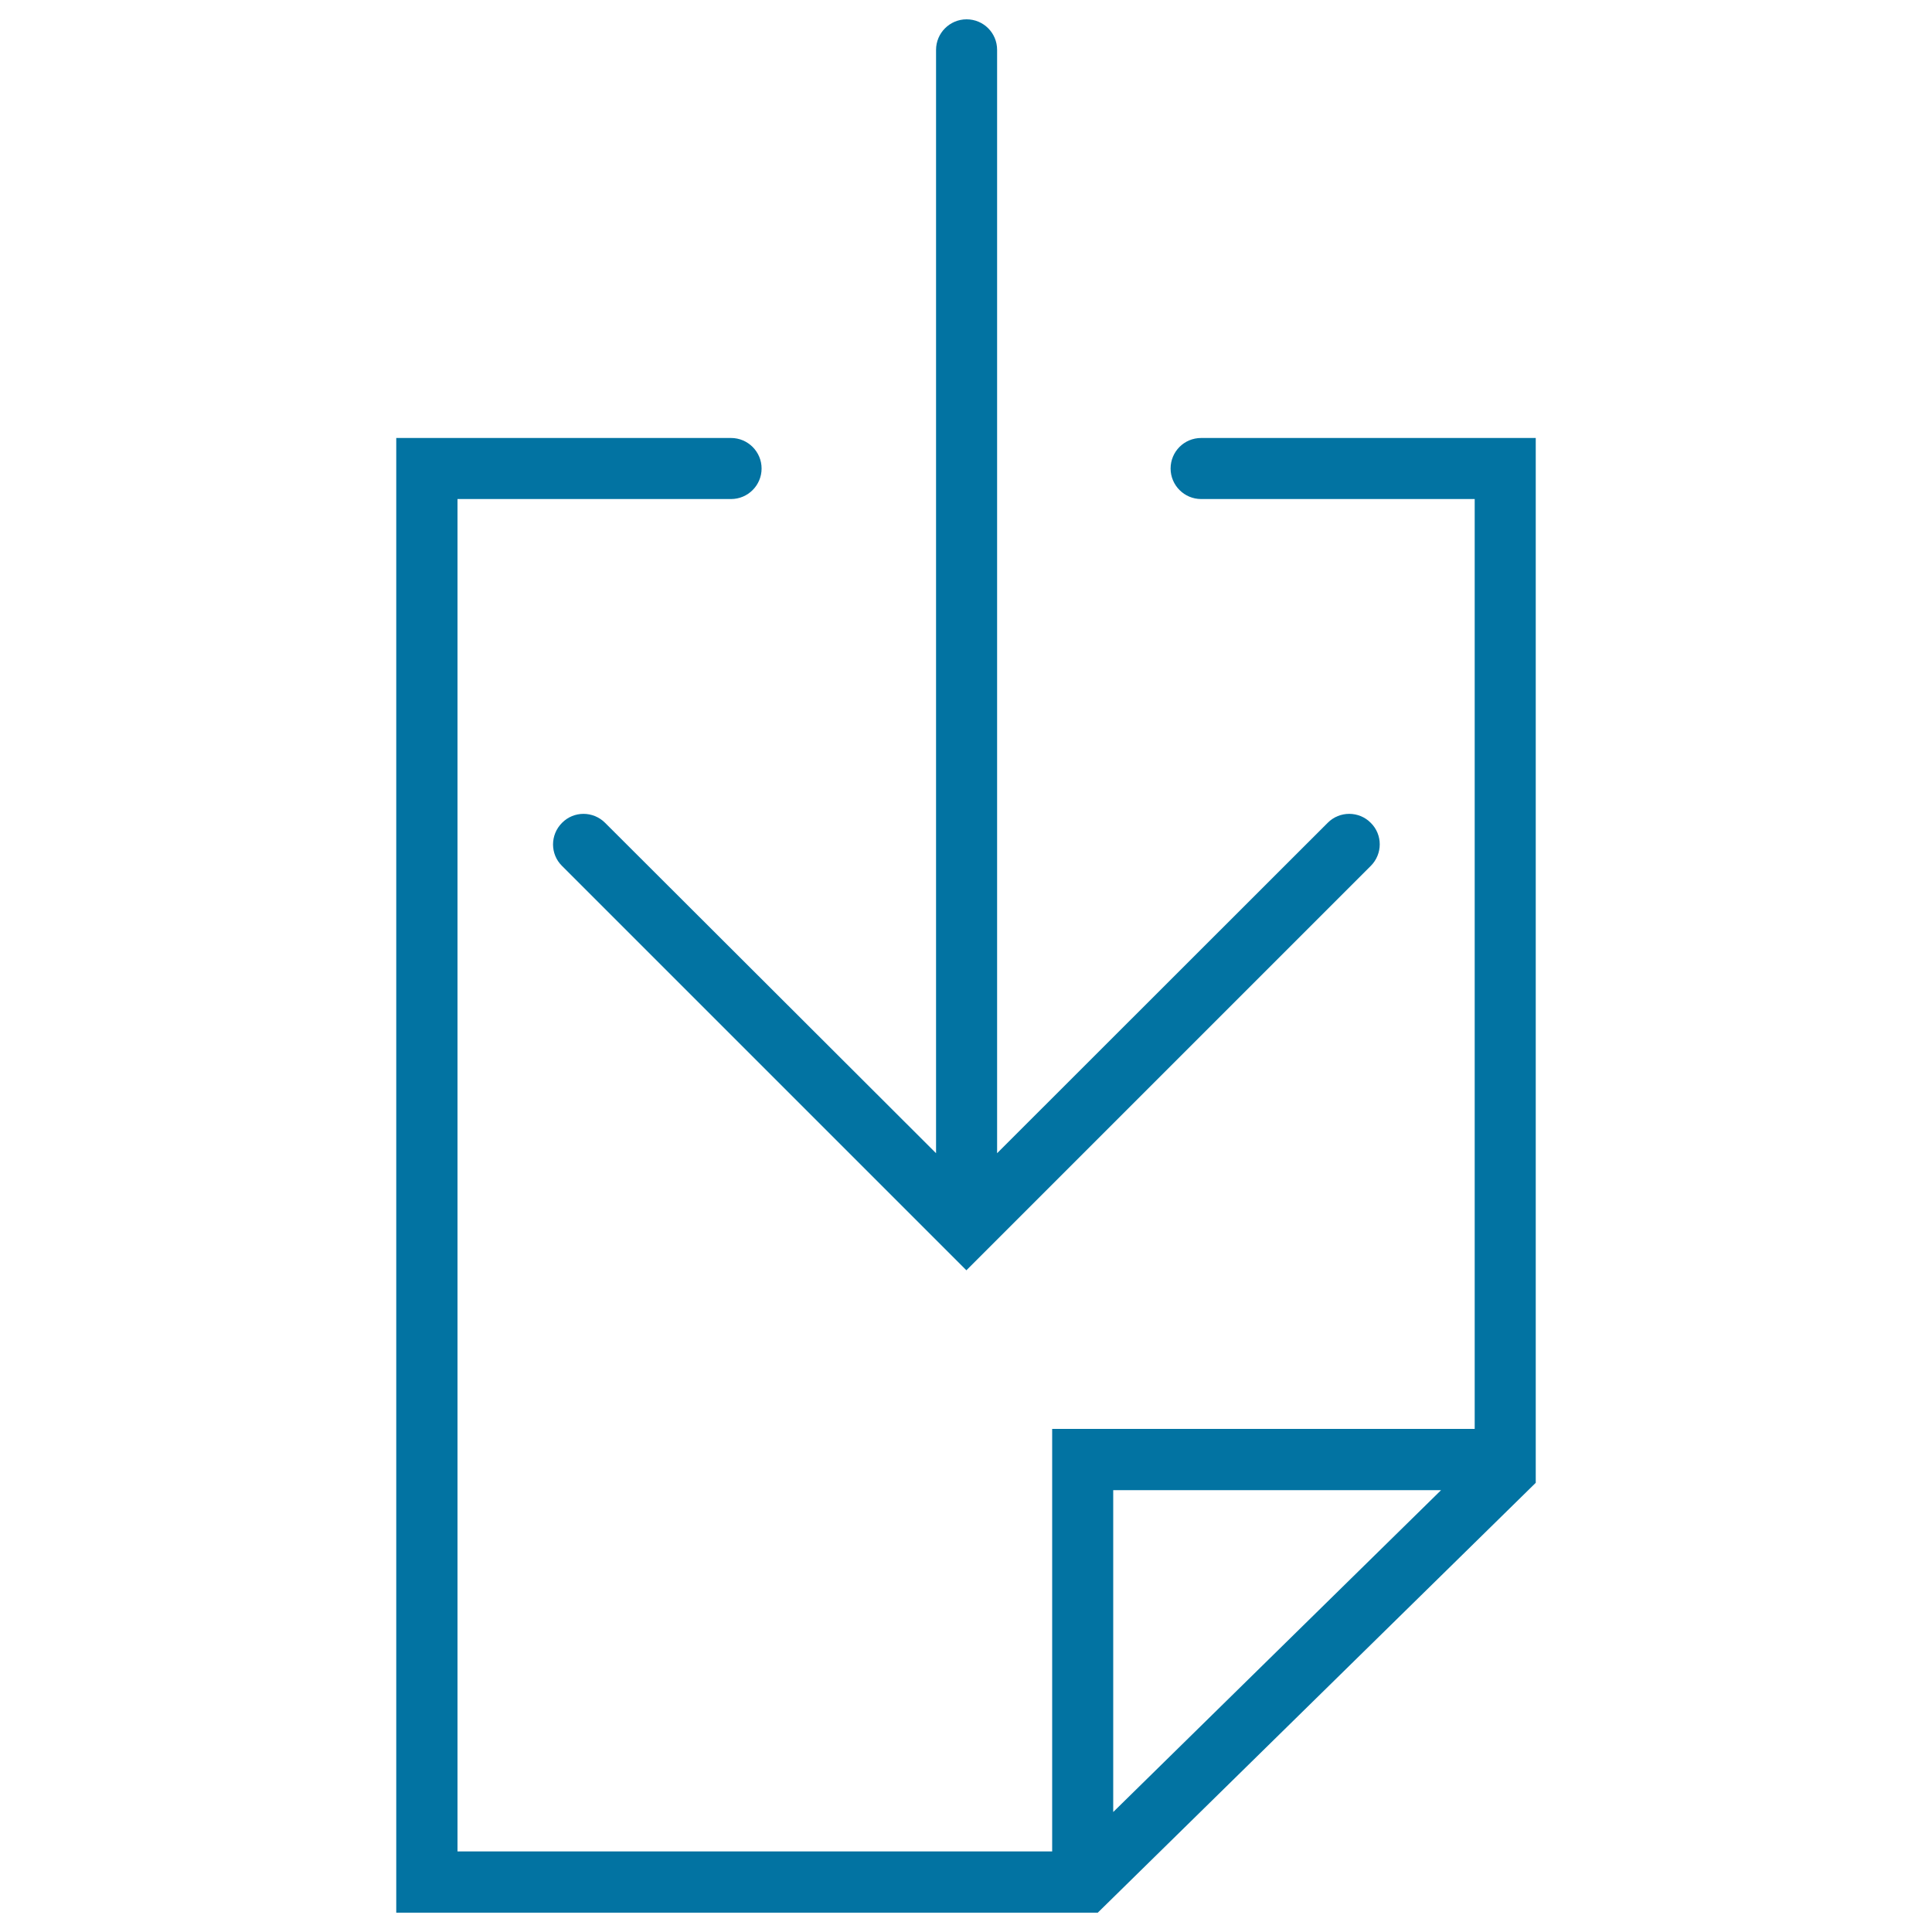
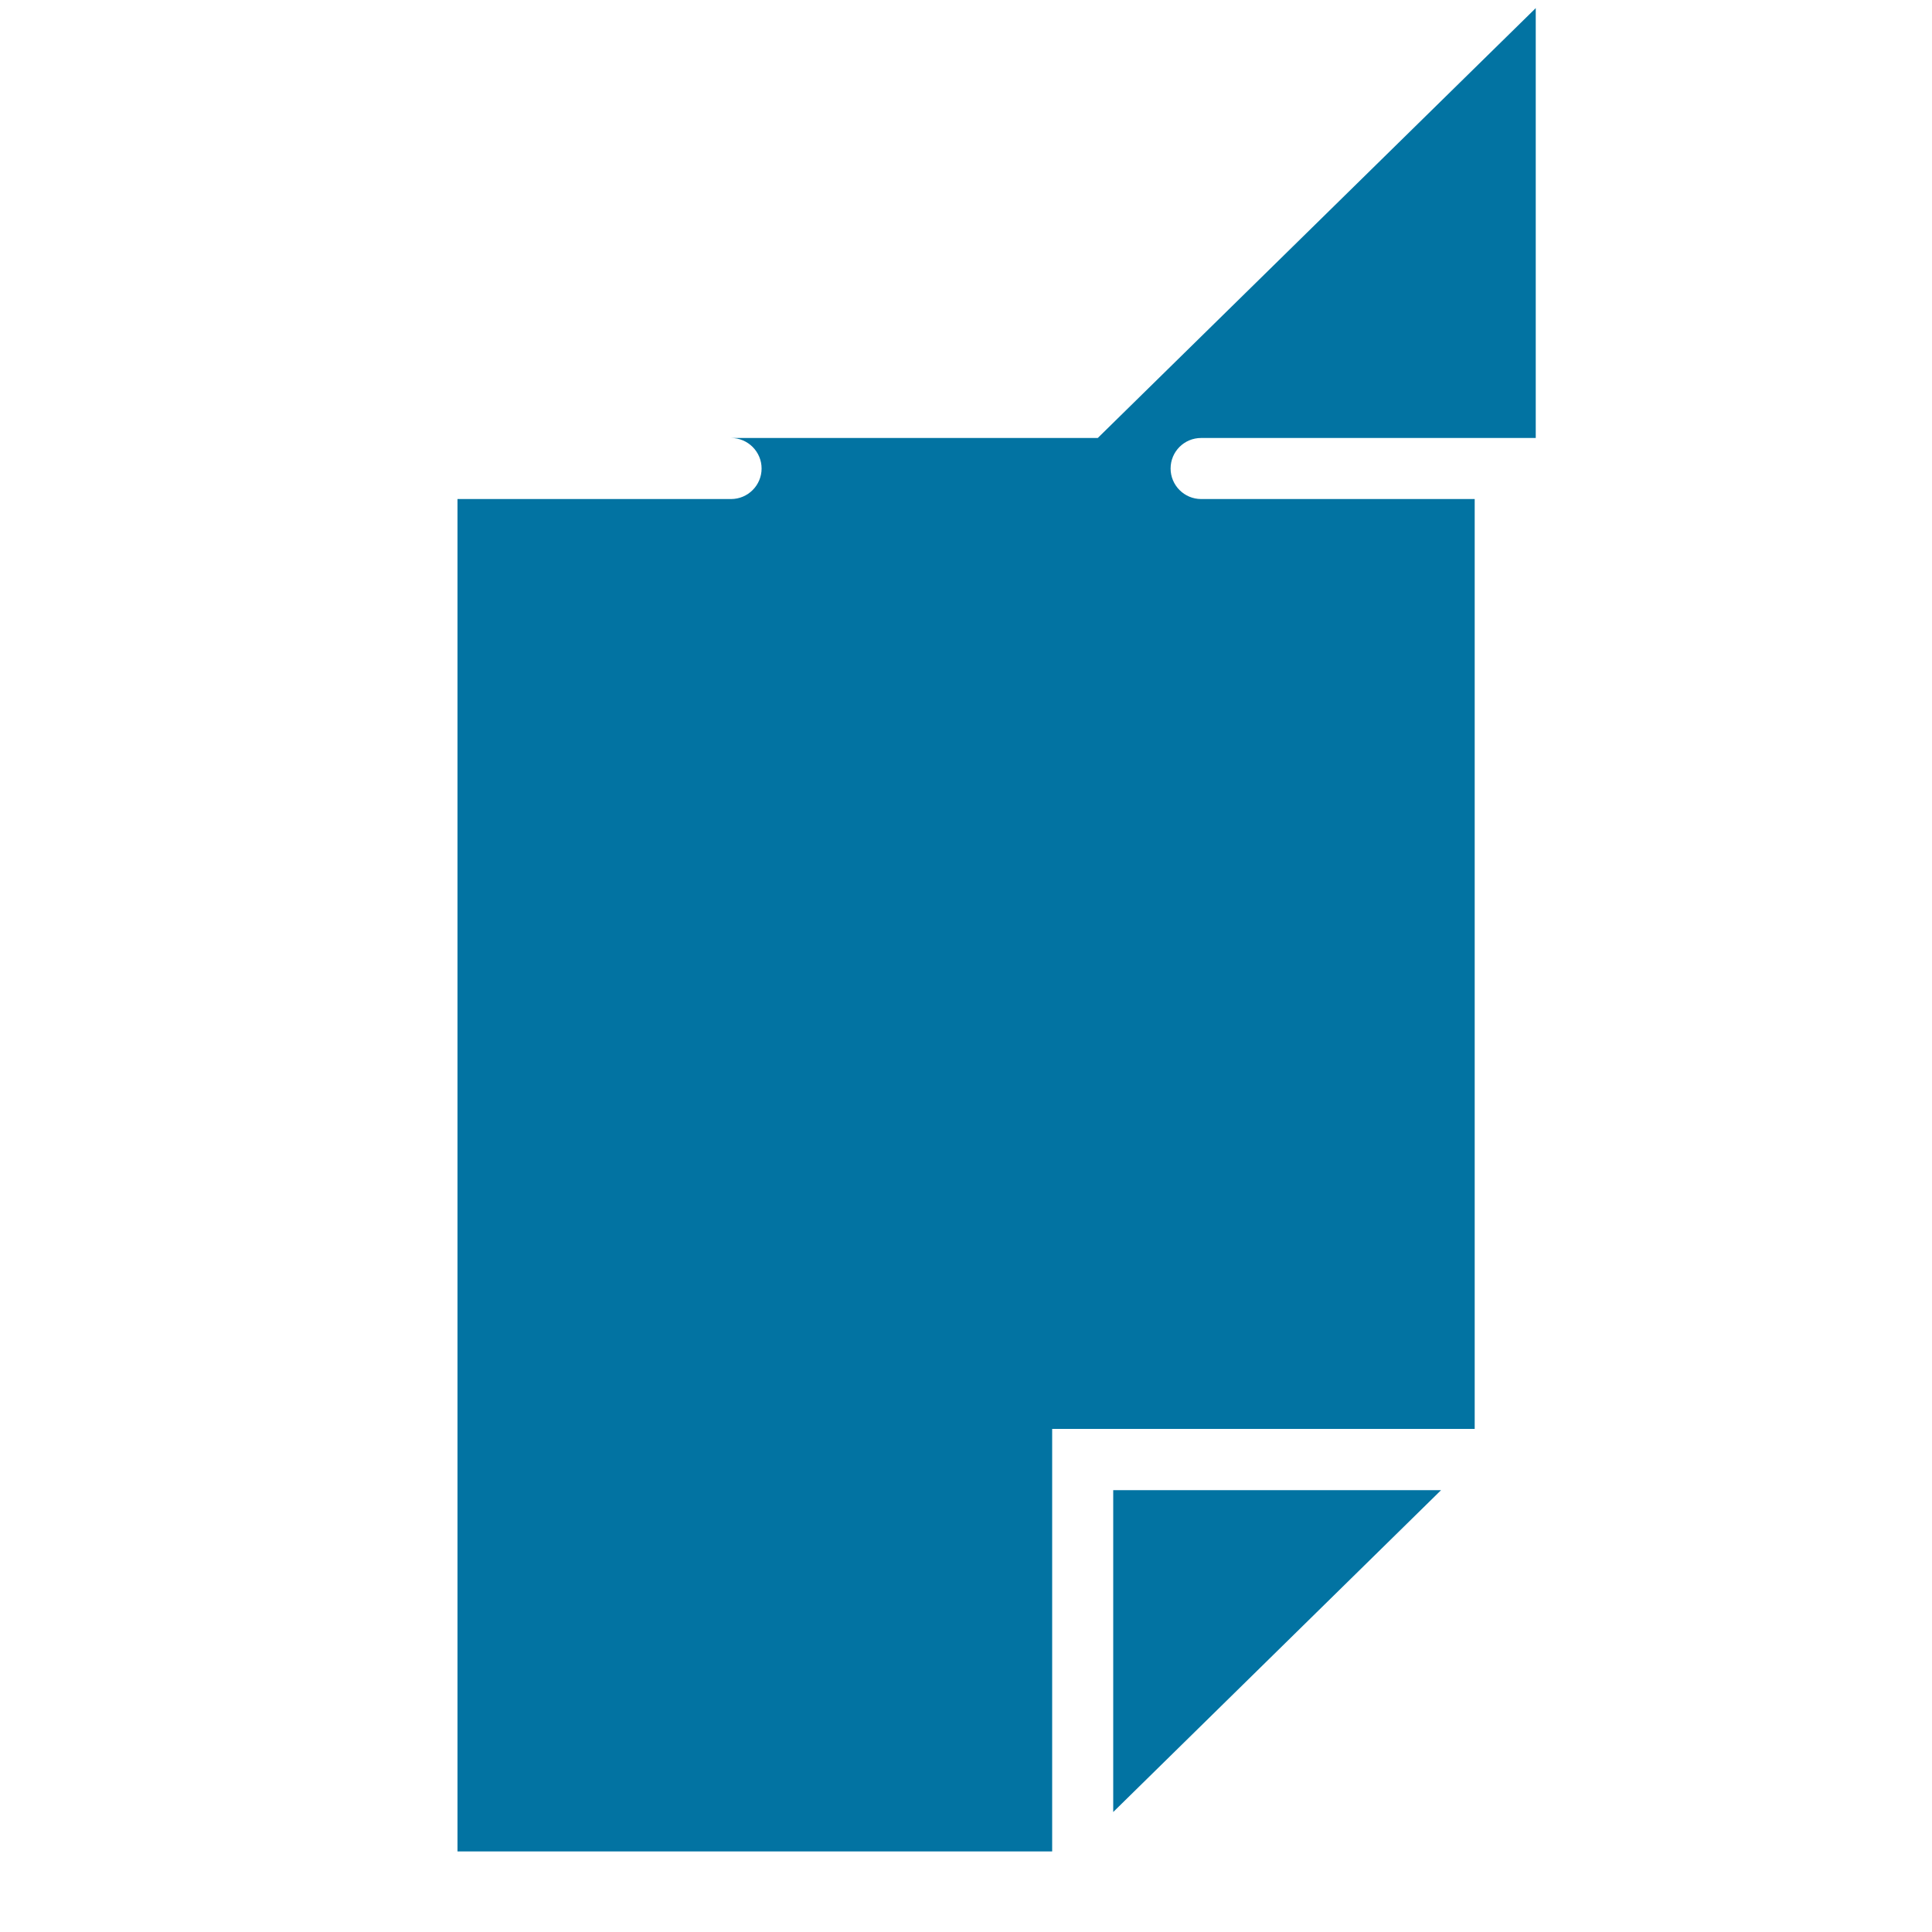
<svg xmlns="http://www.w3.org/2000/svg" viewBox="0 0 1000 1000" style="fill:#0273a2">
  <title>Down Arrow On Document SVG icon</title>
  <g>
    <g>
-       <path d="M313.2,425.9c-6.2-6.2-16.2-6.2-22.3,0c-6.2,6.2-6.2,16.2,0,22.3l198,198c0,0,0,0,0.1,0.1l11.2,11.2l11.2-11.2c0,0,0,0,0.1-0.1l198-198c6.2-6.2,6.2-16.2,0-22.3c-6.1-6.2-16.2-6.2-22.3,0l-171.1,171V25.8c0-8.7-7-15.8-15.8-15.8c-8.7,0-15.8,7.1-15.8,15.8v571.1L313.2,425.9z" />
-       <path d="M621.7,226.7c-8.8,0-15.8,7.1-15.8,15.8c0,8.7,7.1,15.8,15.8,15.8h141.6v481.3H544.6v218.7H236.8v-700h141.6c8.7,0,15.8-7.1,15.8-15.8c0-8.7-7.1-15.8-15.8-15.8H205.1V990h363.1l226.7-222.5V226.7H621.7L621.7,226.7z M745.9,771.3L576.2,937.9V771.3H745.9z" />
+       <path d="M621.7,226.7c-8.8,0-15.8,7.1-15.8,15.8c0,8.7,7.1,15.8,15.8,15.8h141.6v481.3H544.6v218.7H236.8v-700h141.6c8.7,0,15.8-7.1,15.8-15.8c0-8.7-7.1-15.8-15.8-15.8H205.1h363.1l226.7-222.5V226.7H621.7L621.7,226.7z M745.9,771.3L576.2,937.9V771.3H745.9z" />
    </g>
  </g>
</svg>